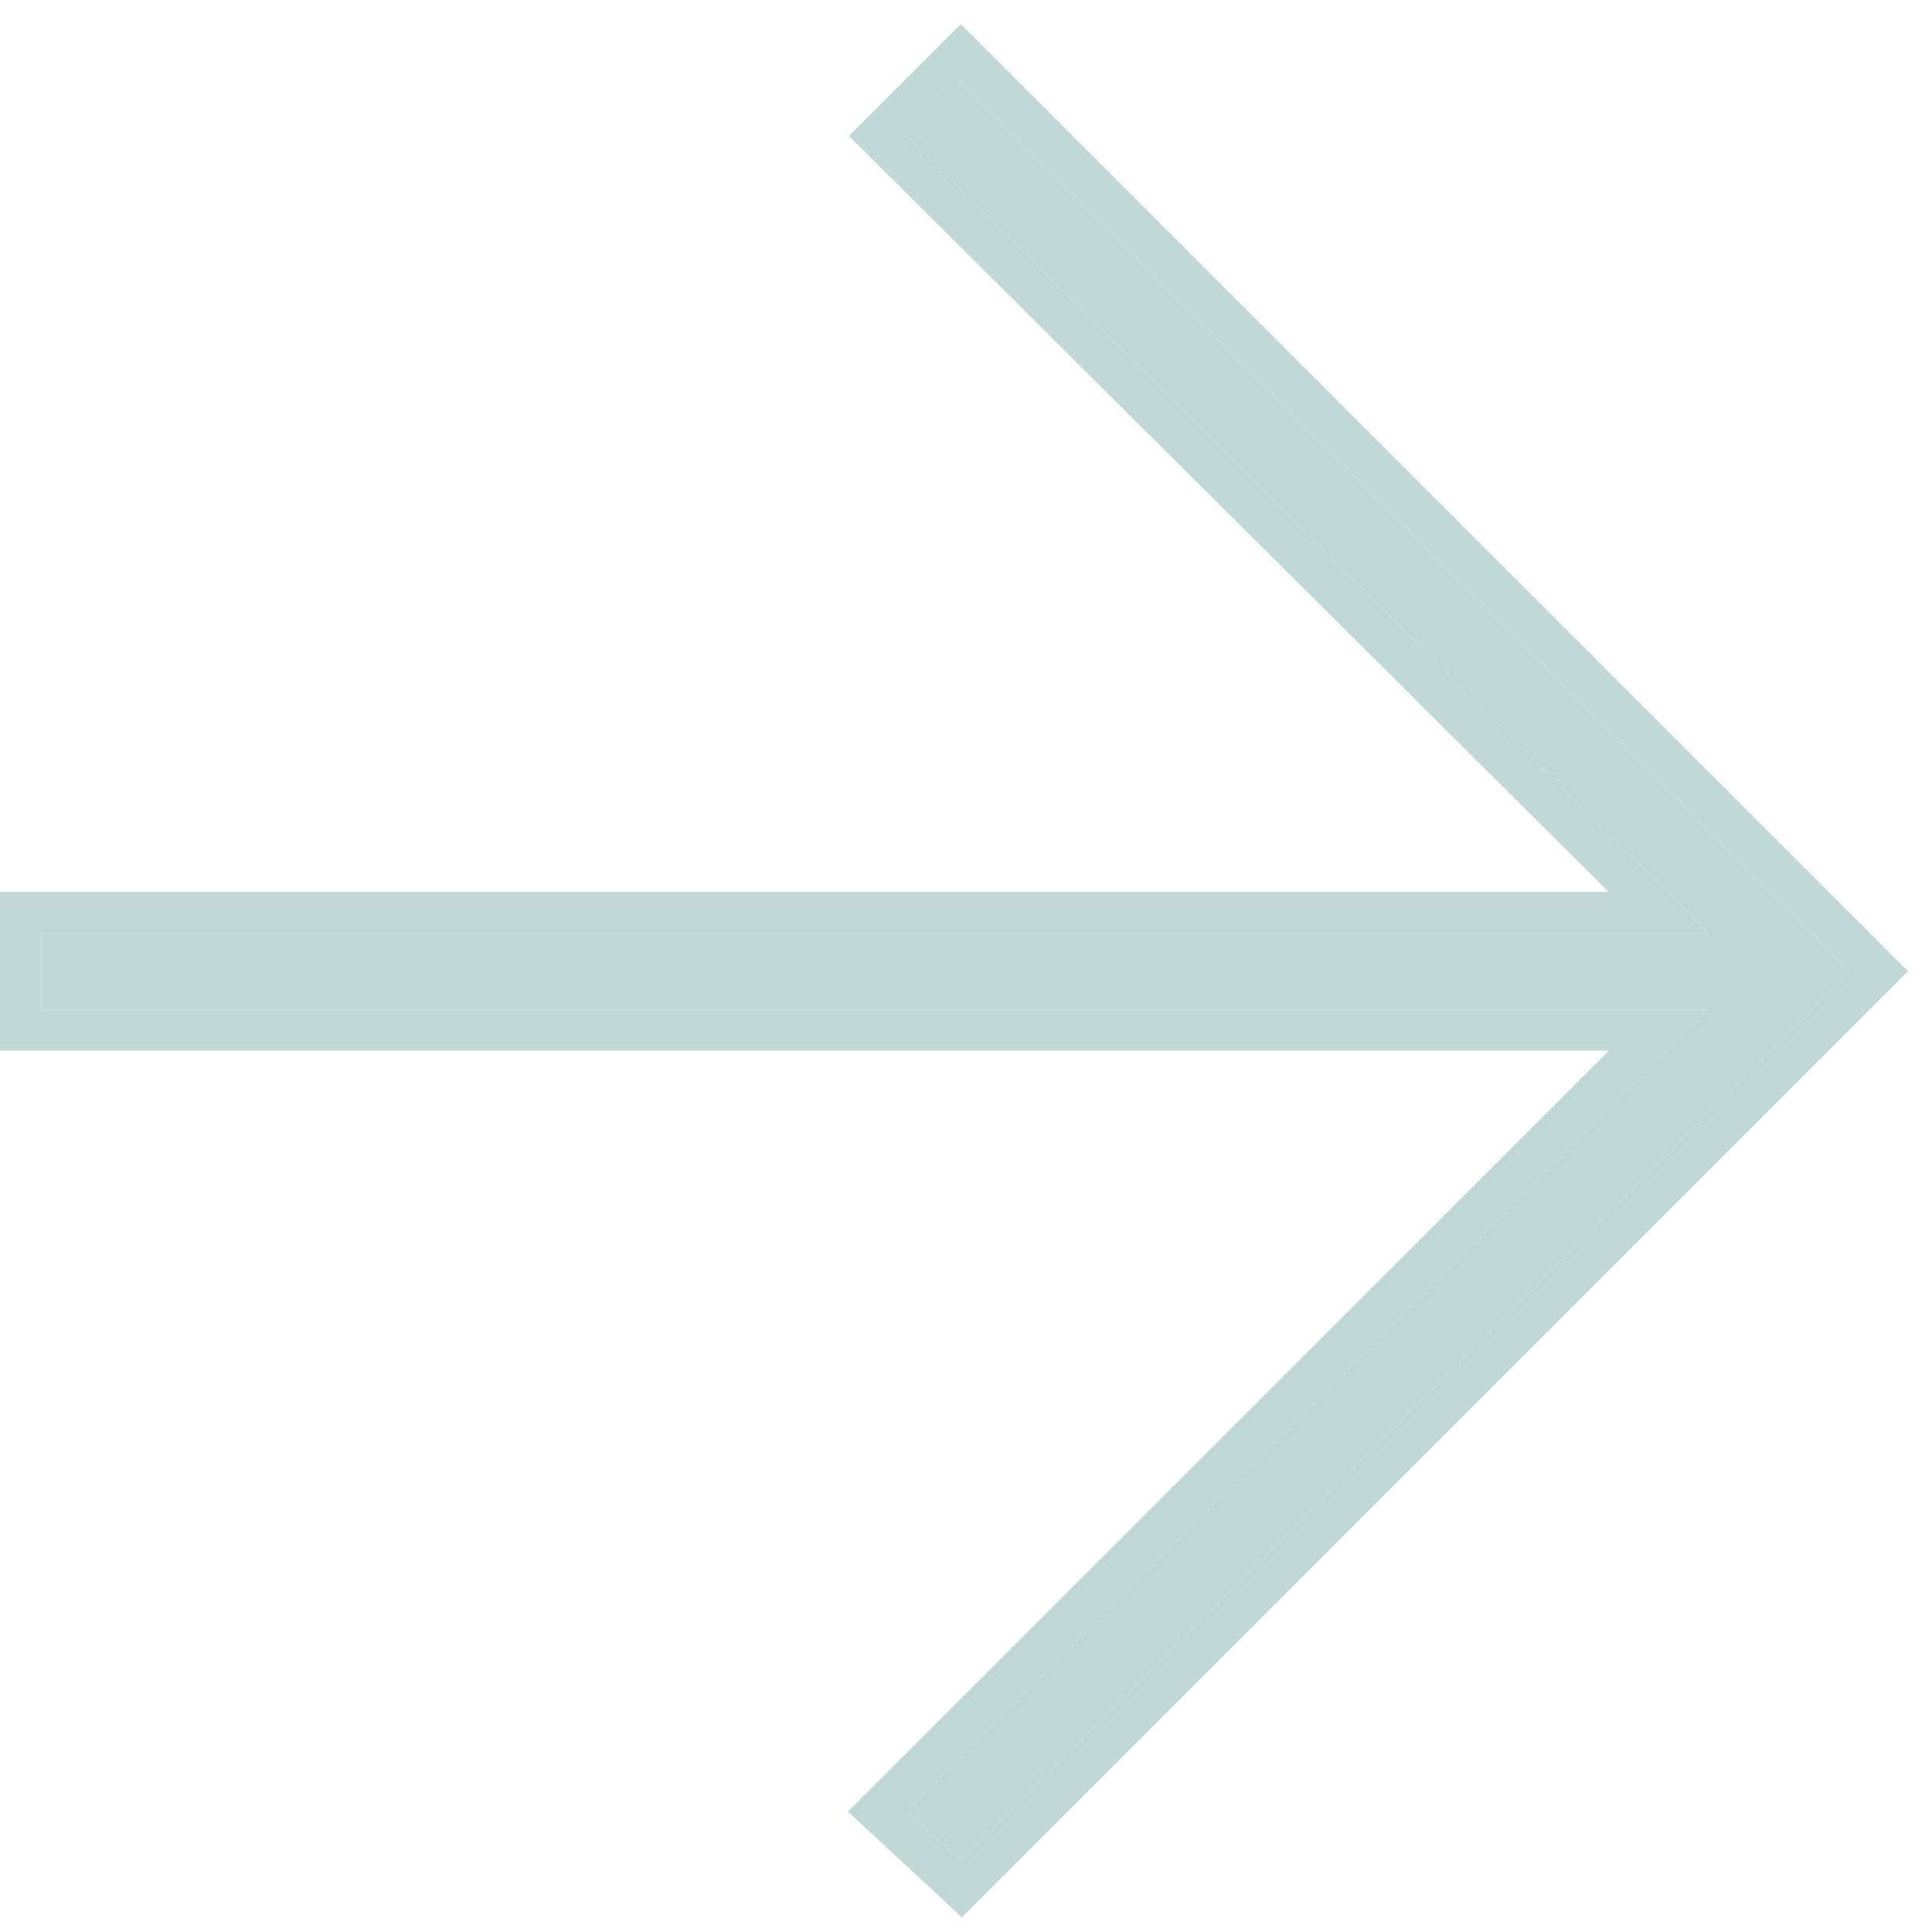
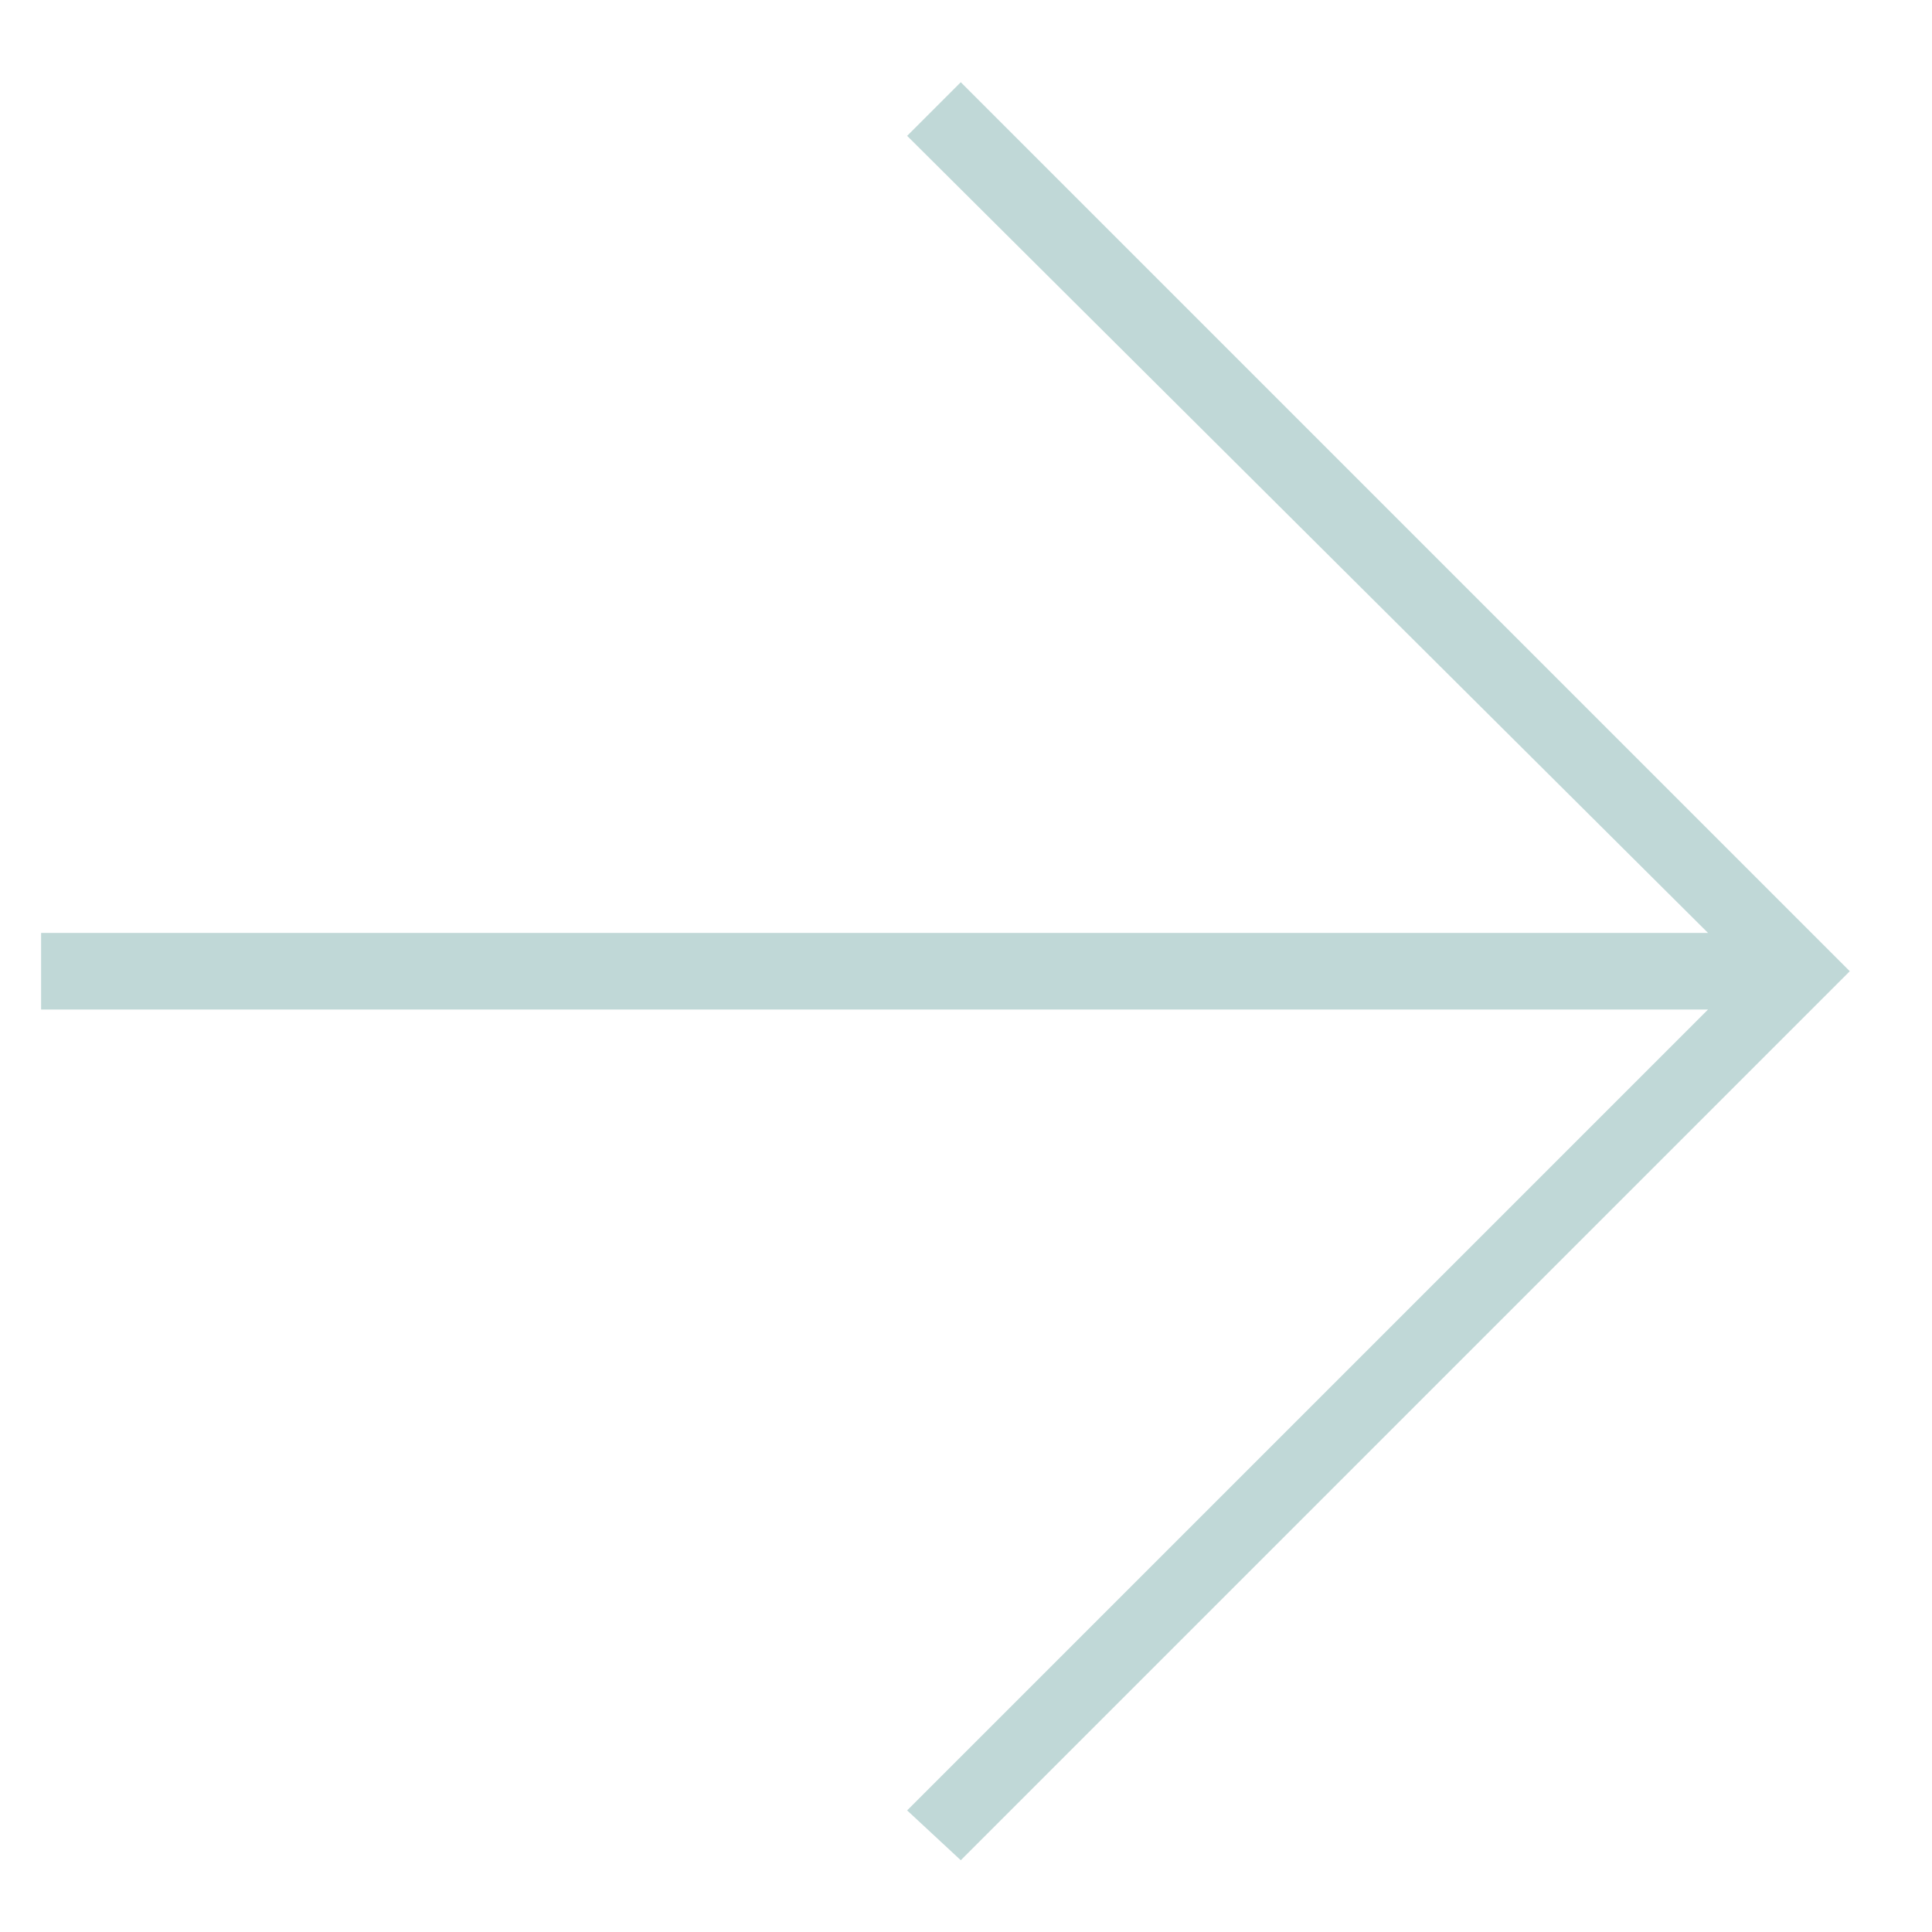
<svg xmlns="http://www.w3.org/2000/svg" width="47" height="47" viewBox="0 0 47 47" fill="none">
-   <path fill-rule="evenodd" clip-rule="evenodd" d="M41.551 24.559H1V22.695H41.551L22.068 3.305L23.373 2L45 23.627L23.373 45.254L22.068 44.042L41.551 24.559Z" fill="#C0D8D7" />
-   <path d="M23.398 46.643L20.627 44.069L39.137 25.56H0V21.695H39.13L20.652 3.307L23.373 0.586L46.414 23.627L23.398 46.643ZM23.373 2L22.068 3.305L41.551 22.695H1V24.559H41.551L22.068 44.042L23.373 45.254L45 23.627L23.373 2Z" fill="#C0D8D7" />
+   <path fill-rule="evenodd" clip-rule="evenodd" d="M41.551 24.559H1V22.695H41.551L22.068 3.305L23.373 2L45 23.627L23.373 45.254L22.068 44.042L41.551 24.559" fill="#C0D8D7" />
</svg>